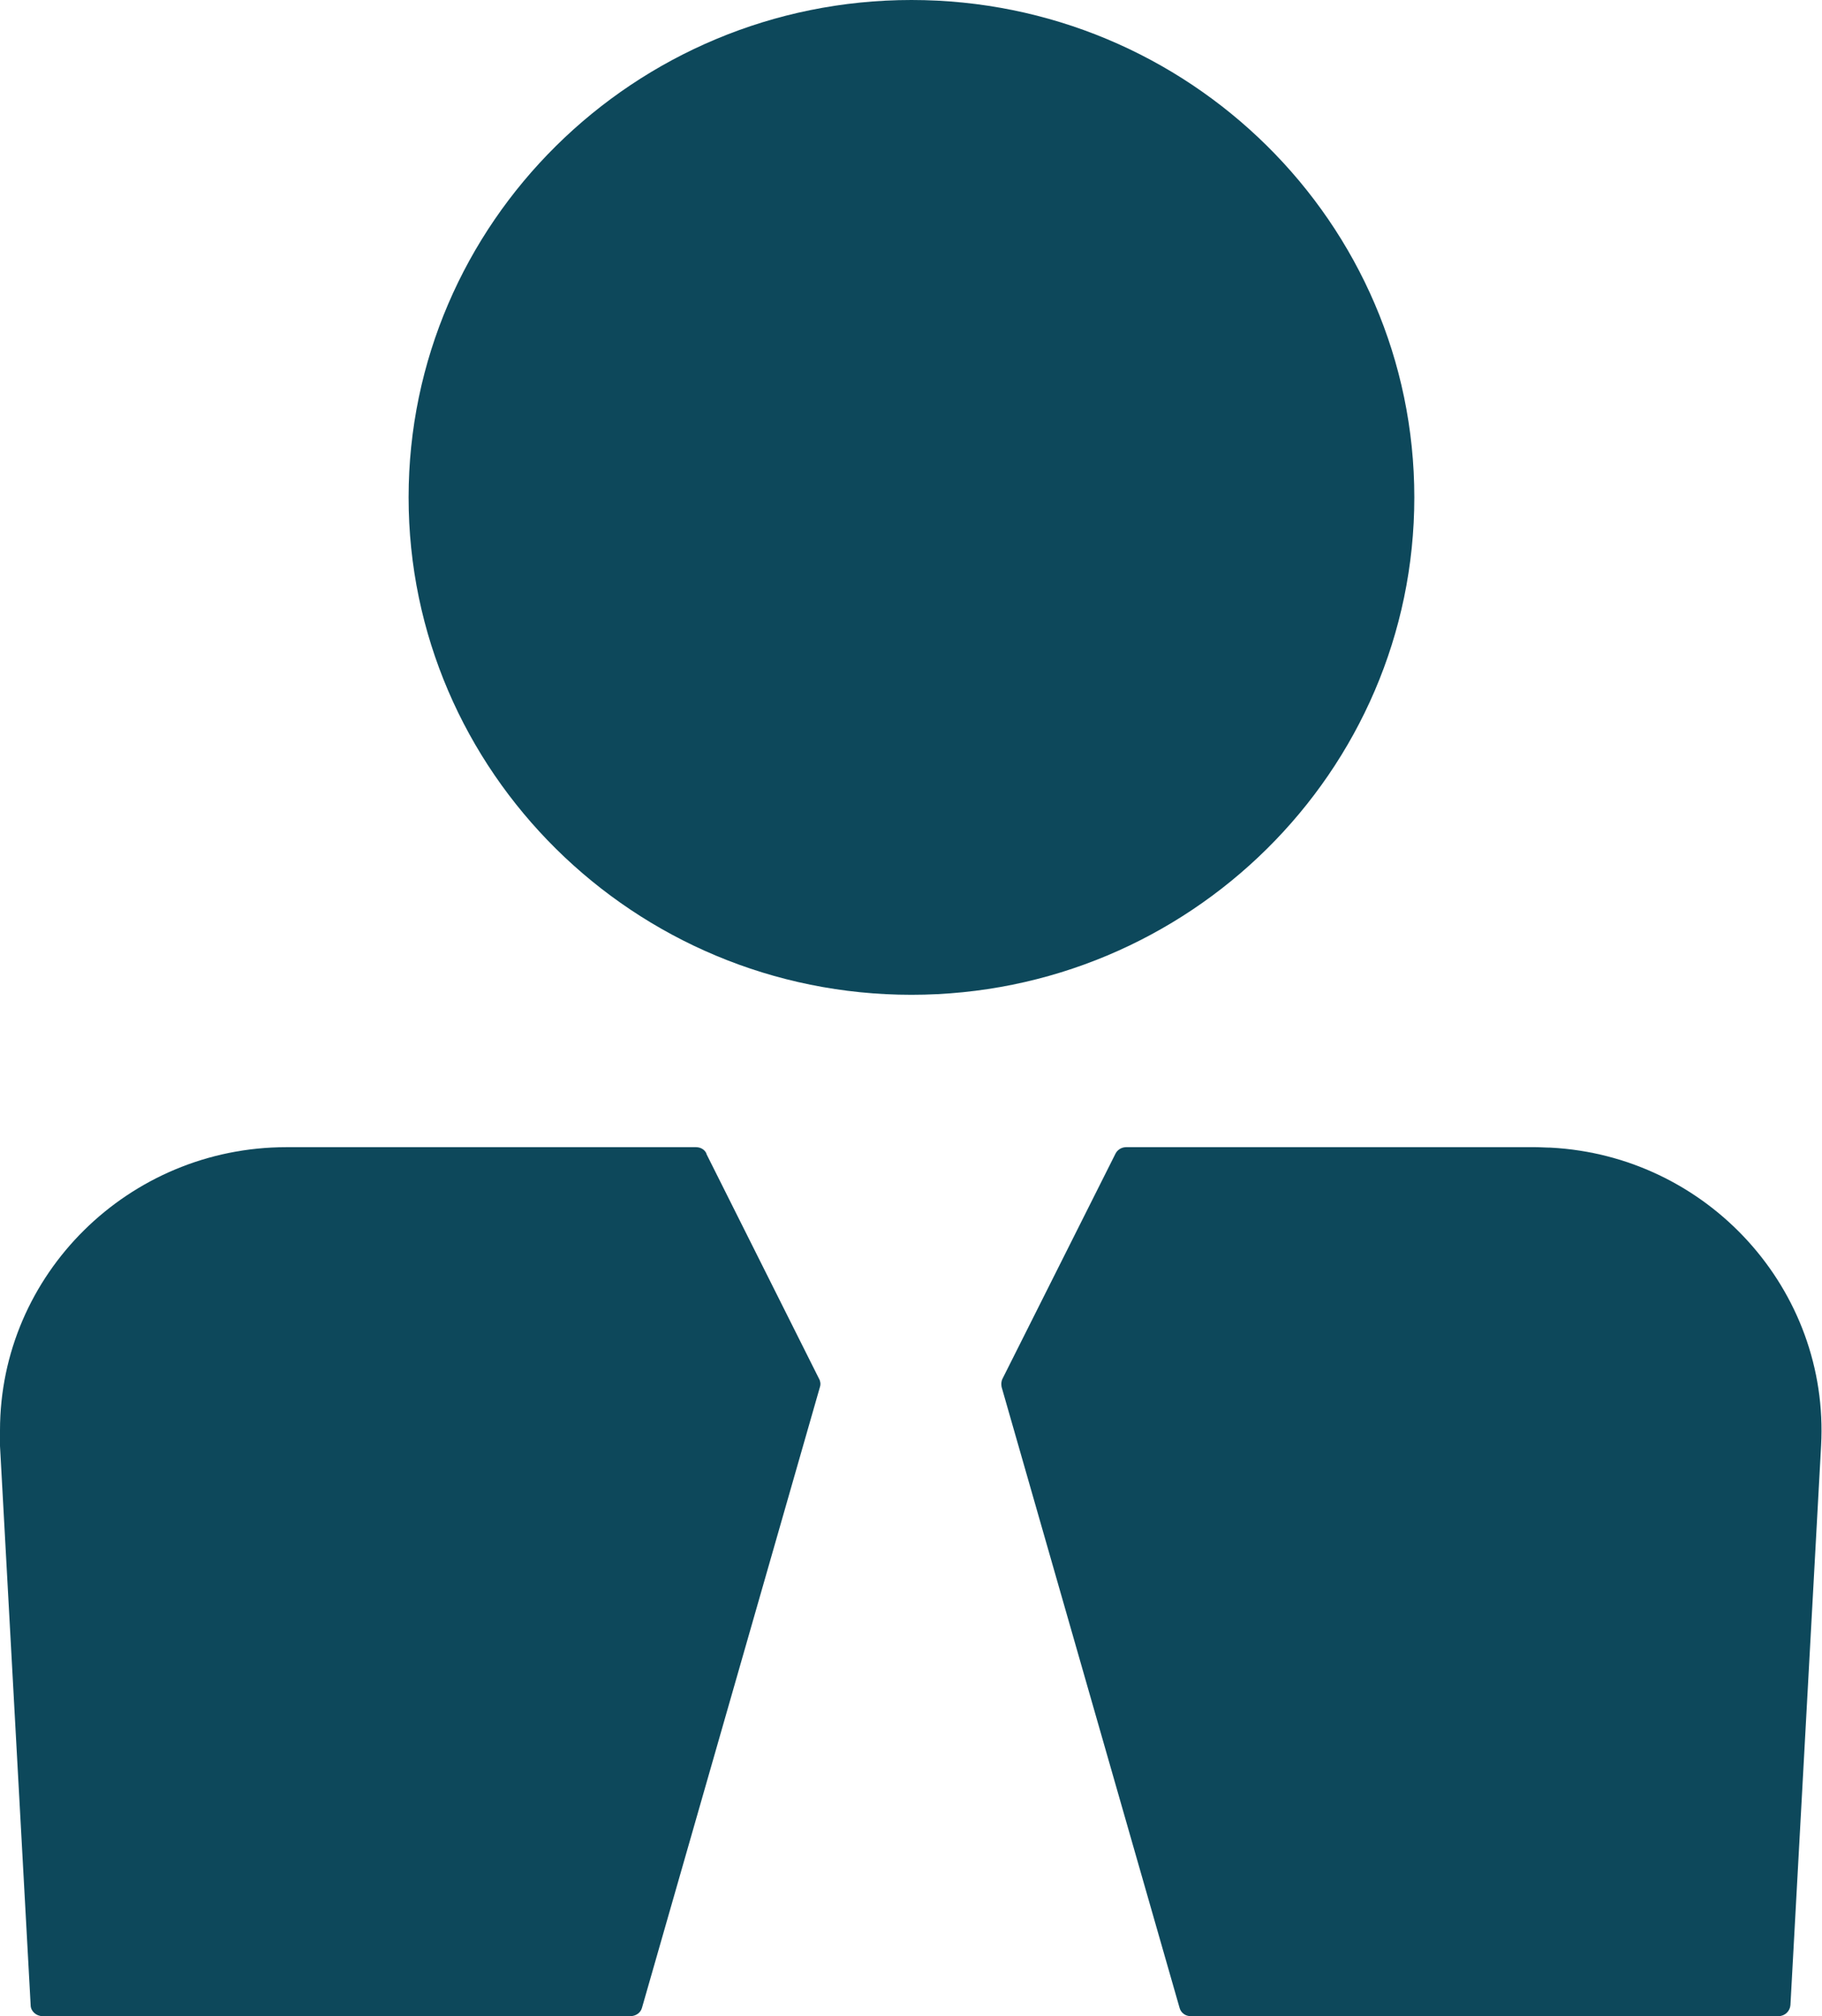
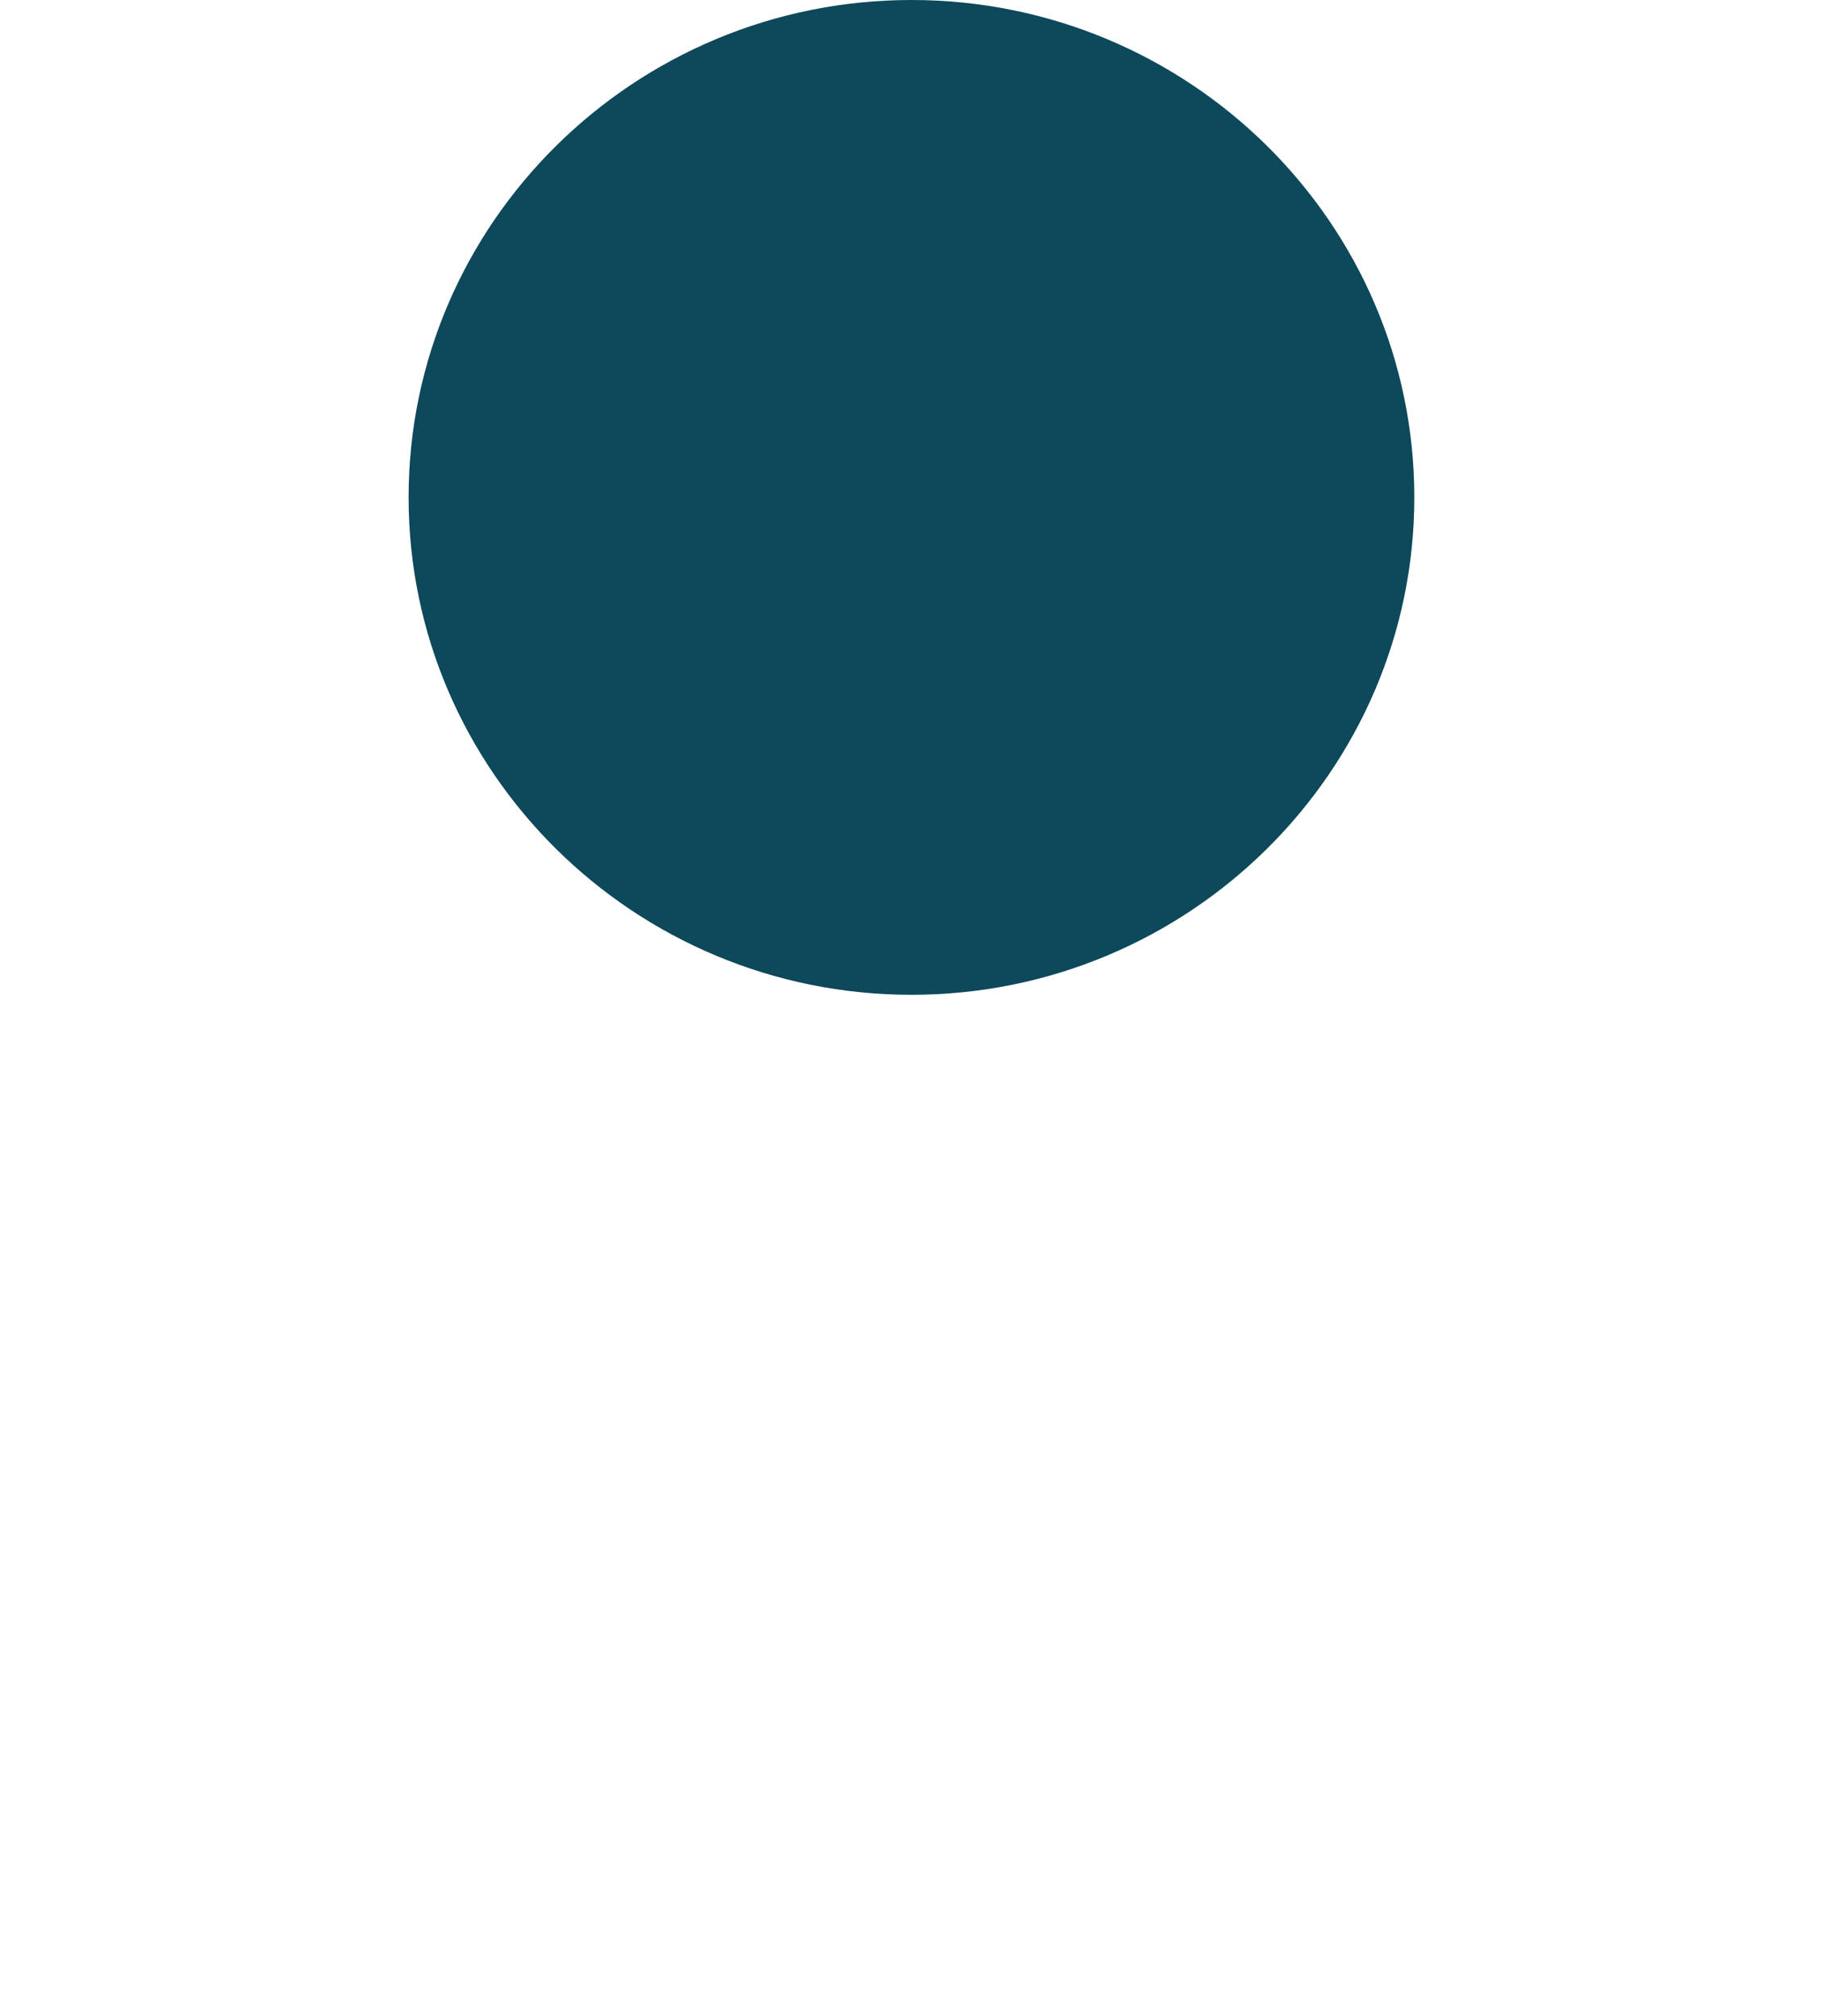
<svg xmlns="http://www.w3.org/2000/svg" viewBox="0 0 39.82 44.06">
  <defs>
    <style>
      .cls-1 {
        fill: #0d485b;
      }
    </style>
  </defs>
  <path class="cls-1" d="M30.91,10.87c0-6-4.93-10.87-10.99-10.87s-10.99,4.88-10.99,10.87,4.93,10.87,10.99,10.87c6.06,0,10.99-4.88,10.99-10.87Z" />
-   <path class="cls-1" d="M15.44,25.21c-.04-.09-.13-.14-.23-.14H6.26c-3.45,0-6.26,2.78-6.26,6.19,0,.11,0,.22,0,.34l.67,12.22c0,.13.12.24.26.24h12.85c.11,0,.22-.07.25-.18l3.89-13.57c.02-.06.01-.13-.02-.18l-2.46-4.91Z" />
-   <path class="cls-1" d="M33.9,25.08c-.11,0-.23-.01-.34-.01h-8.95c-.1,0-.19.06-.23.14l-2.47,4.92c-.03.06-.03.12-.02.18l3.89,13.57c.03.11.13.18.24.18h12.85c.14,0,.25-.11.26-.24l.67-12.22c.19-3.41-2.47-6.34-5.91-6.52Z" />
</svg>